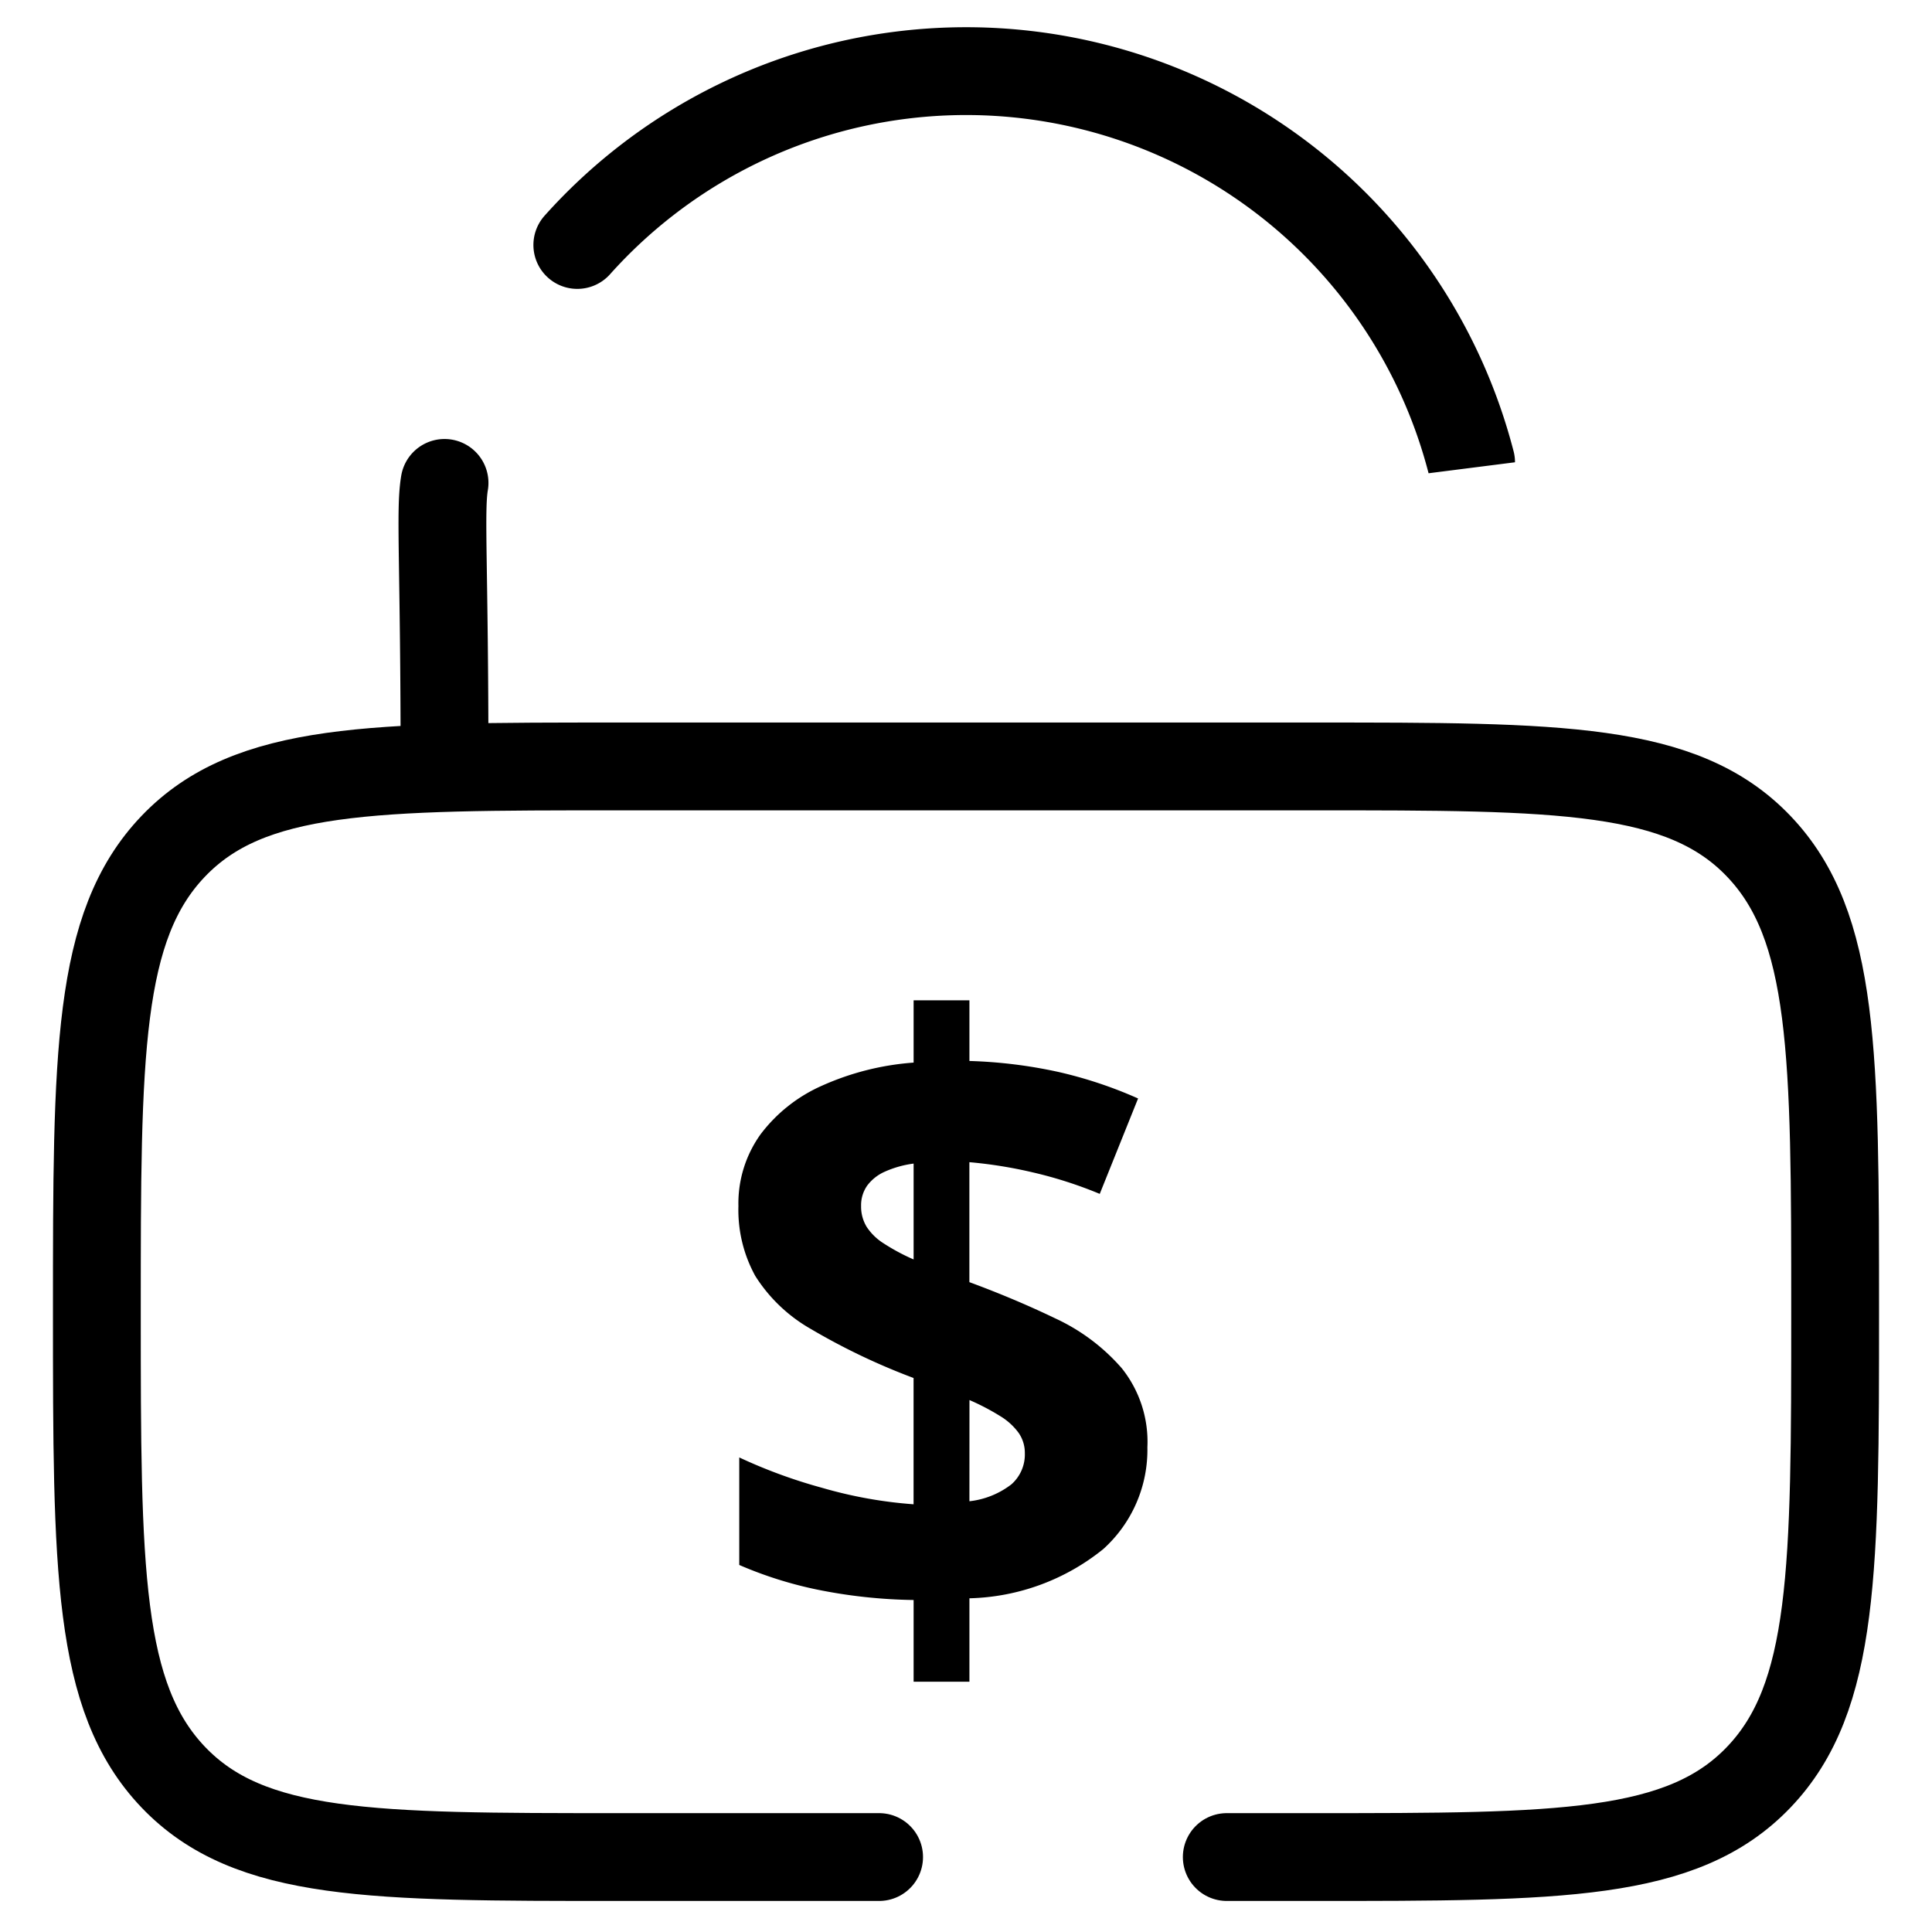
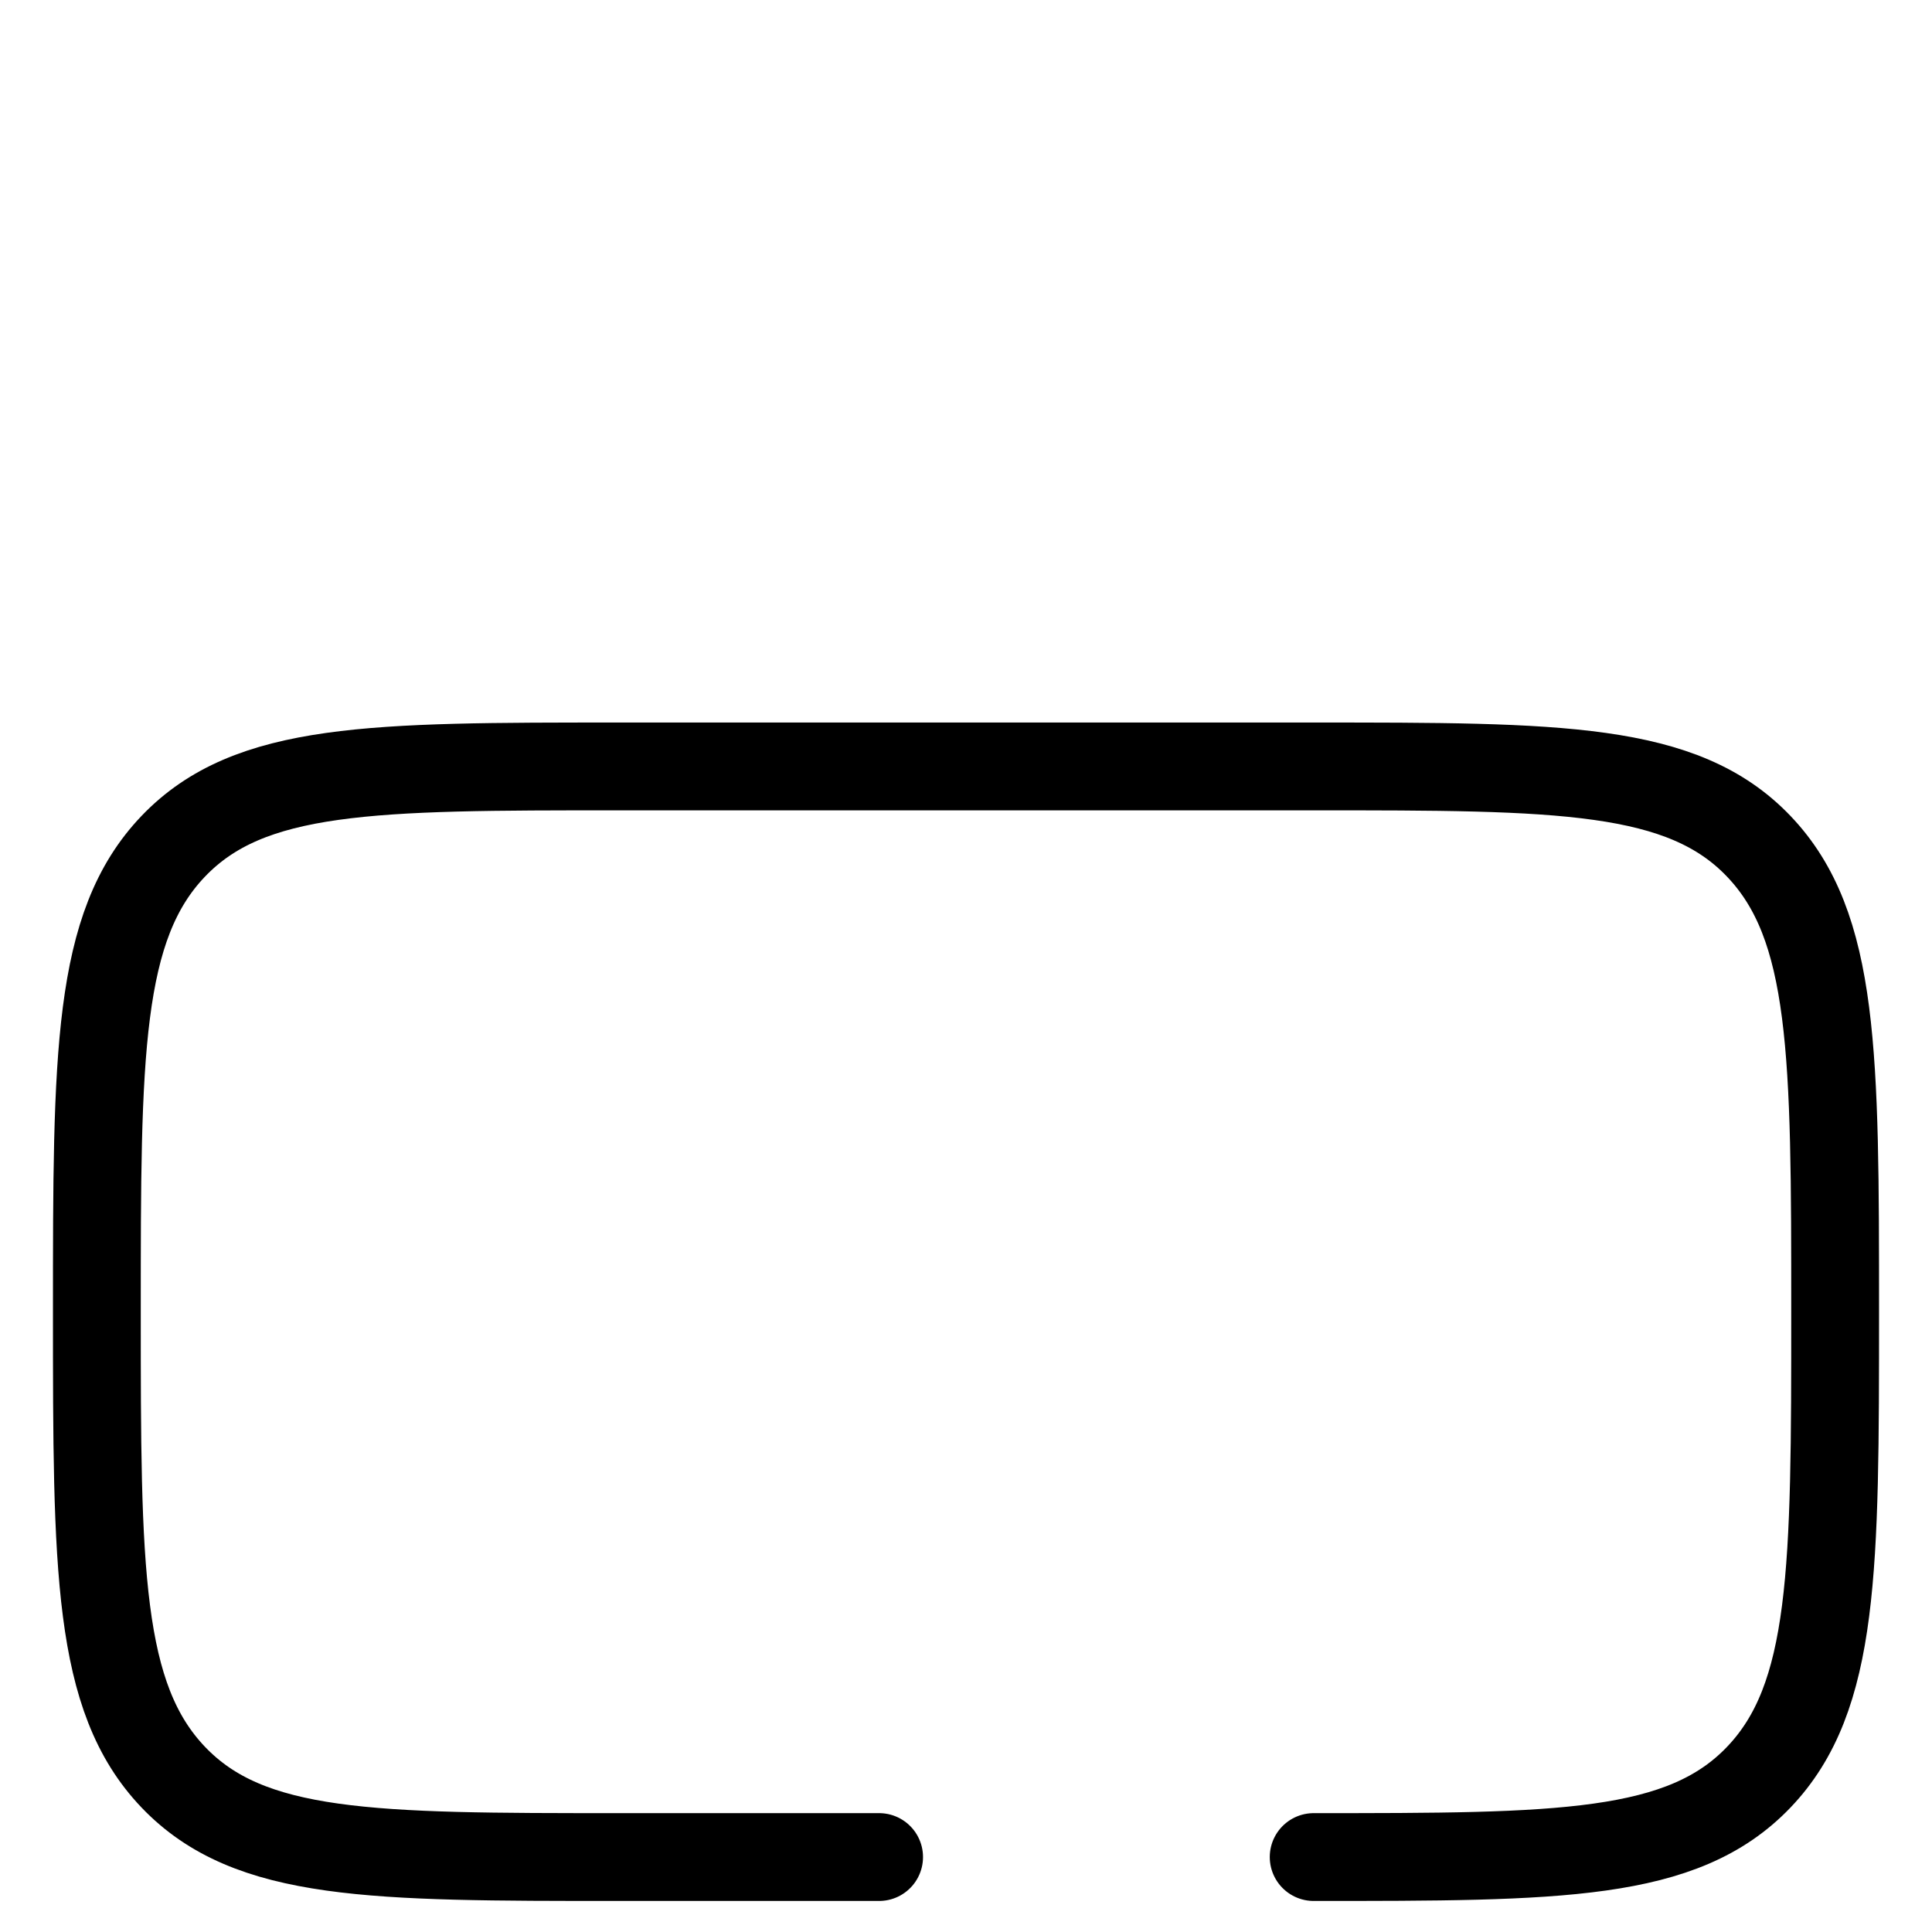
<svg xmlns="http://www.w3.org/2000/svg" width="44" height="44" viewBox="0 0 44 44">
  <defs>
    <clipPath id="clip-path">
      <rect id="Rectangle_17818" data-name="Rectangle 17818" width="44" height="44" transform="translate(873 3385)" fill="#fff" stroke="#707070" stroke-width="1" />
    </clipPath>
  </defs>
  <g id="Unlock_Major_Savings" data-name="Unlock Major Savings" transform="translate(-873 -3385)" clip-path="url(#clip-path)">
    <g id="lock-unlocked-svgrepo-com" transform="translate(873.206 3384.62)">
-       <path id="Path_25246" data-name="Path 25246" d="M19.815,34.838H13.877c-5.6,0-8.4,0-10.137-1.819S2,28.273,2,22.419s0-8.781,1.739-10.6S8.278,10,13.877,10H29.712c5.6,0,8.4,0,10.137,1.819s1.739,4.746,1.739,10.6,0,8.781-1.739,10.6-4.539,1.819-10.137,1.819H27.733" transform="translate(0 7.835)" fill="none" stroke="#000" stroke-linecap="round" stroke-width="2" />
-       <path id="Path_25247" data-name="Path 25247" d="M6,17.836c0-4.633-.108-5.815,0-6.458m23.379-.47A11.879,11.879,0,0,0,9.024,5.959" transform="translate(3.918)" fill="none" stroke="#000" stroke-linecap="round" stroke-width="2" />
-       <path id="Path_25248" data-name="Path 25248" d="M4.806,1.1V-.761A11.79,11.79,0,0,1,2.6-1,9.111,9.111,0,0,1,.835-1.559V-4.008a11.752,11.752,0,0,0,1.883.691,10.063,10.063,0,0,0,2.087.376V-5.817A14.873,14.873,0,0,1,2.463-6.935,3.6,3.6,0,0,1,1.2-8.141,3.117,3.117,0,0,1,.816-9.732a2.7,2.7,0,0,1,.506-1.637,3.543,3.543,0,0,1,1.406-1.109A6.177,6.177,0,0,1,4.806-13v-1.419H6.077v1.382a10.914,10.914,0,0,1,2.009.246,9.792,9.792,0,0,1,1.832.608L9.045-10.01A9.617,9.617,0,0,0,7.519-10.5a10.158,10.158,0,0,0-1.443-.232V-8q1.03.38,1.958.826A4.518,4.518,0,0,1,9.546-6.04a2.681,2.681,0,0,1,.584,1.8A3.042,3.042,0,0,1,9.124-1.92,5.039,5.039,0,0,1,6.077-.8V1.1Zm1.271-4.11a1.909,1.909,0,0,0,.956-.385.908.908,0,0,0,.306-.71A.8.8,0,0,0,7.2-4.564a1.437,1.437,0,0,0-.422-.385,5.34,5.34,0,0,0-.7-.366ZM4.806-8.517V-10.7a2.347,2.347,0,0,0-.649.181,1.011,1.011,0,0,0-.408.32.777.777,0,0,0-.139.464.886.886,0,0,0,.125.473,1.274,1.274,0,0,0,.39.38A4.658,4.658,0,0,0,4.806-8.517Z" transform="translate(15.795 37.58)" />
+       <path id="Path_25246" data-name="Path 25246" d="M19.815,34.838H13.877c-5.6,0-8.4,0-10.137-1.819S2,28.273,2,22.419s0-8.781,1.739-10.6S8.278,10,13.877,10H29.712c5.6,0,8.4,0,10.137,1.819s1.739,4.746,1.739,10.6,0,8.781-1.739,10.6-4.539,1.819-10.137,1.819" transform="translate(0 7.835)" fill="none" stroke="#000" stroke-linecap="round" stroke-width="2" />
    </g>
  </g>
</svg>